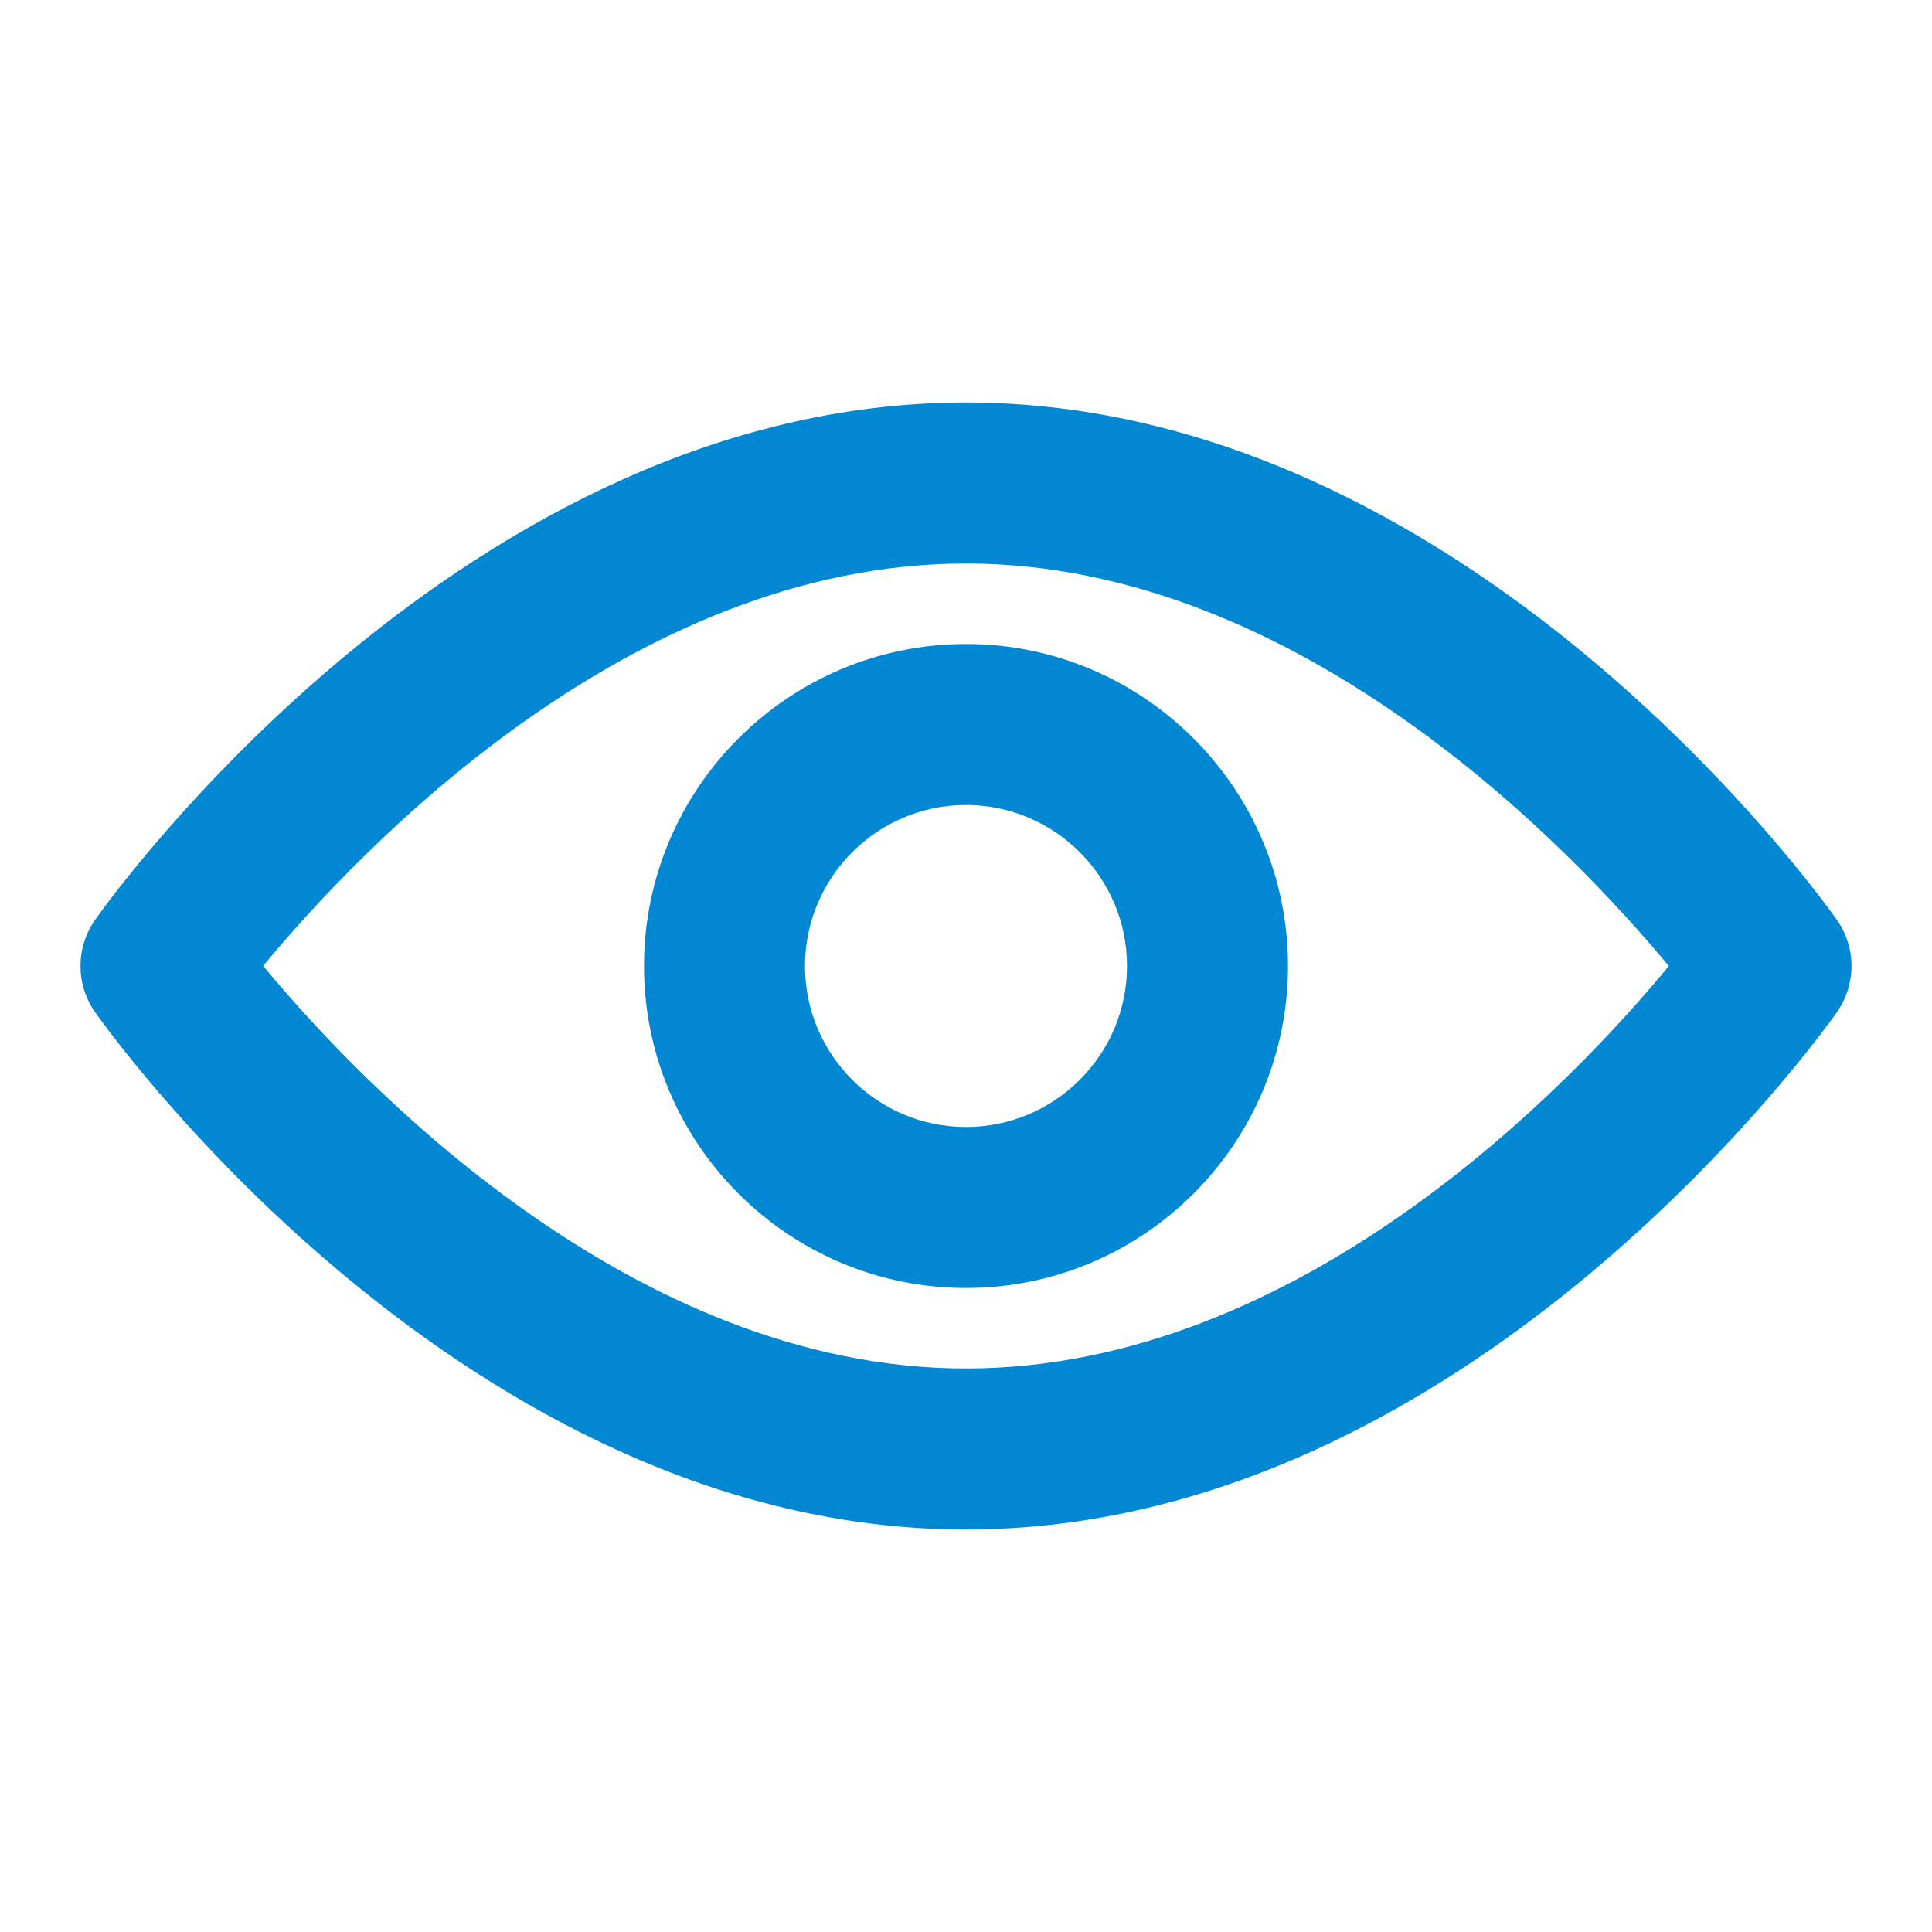
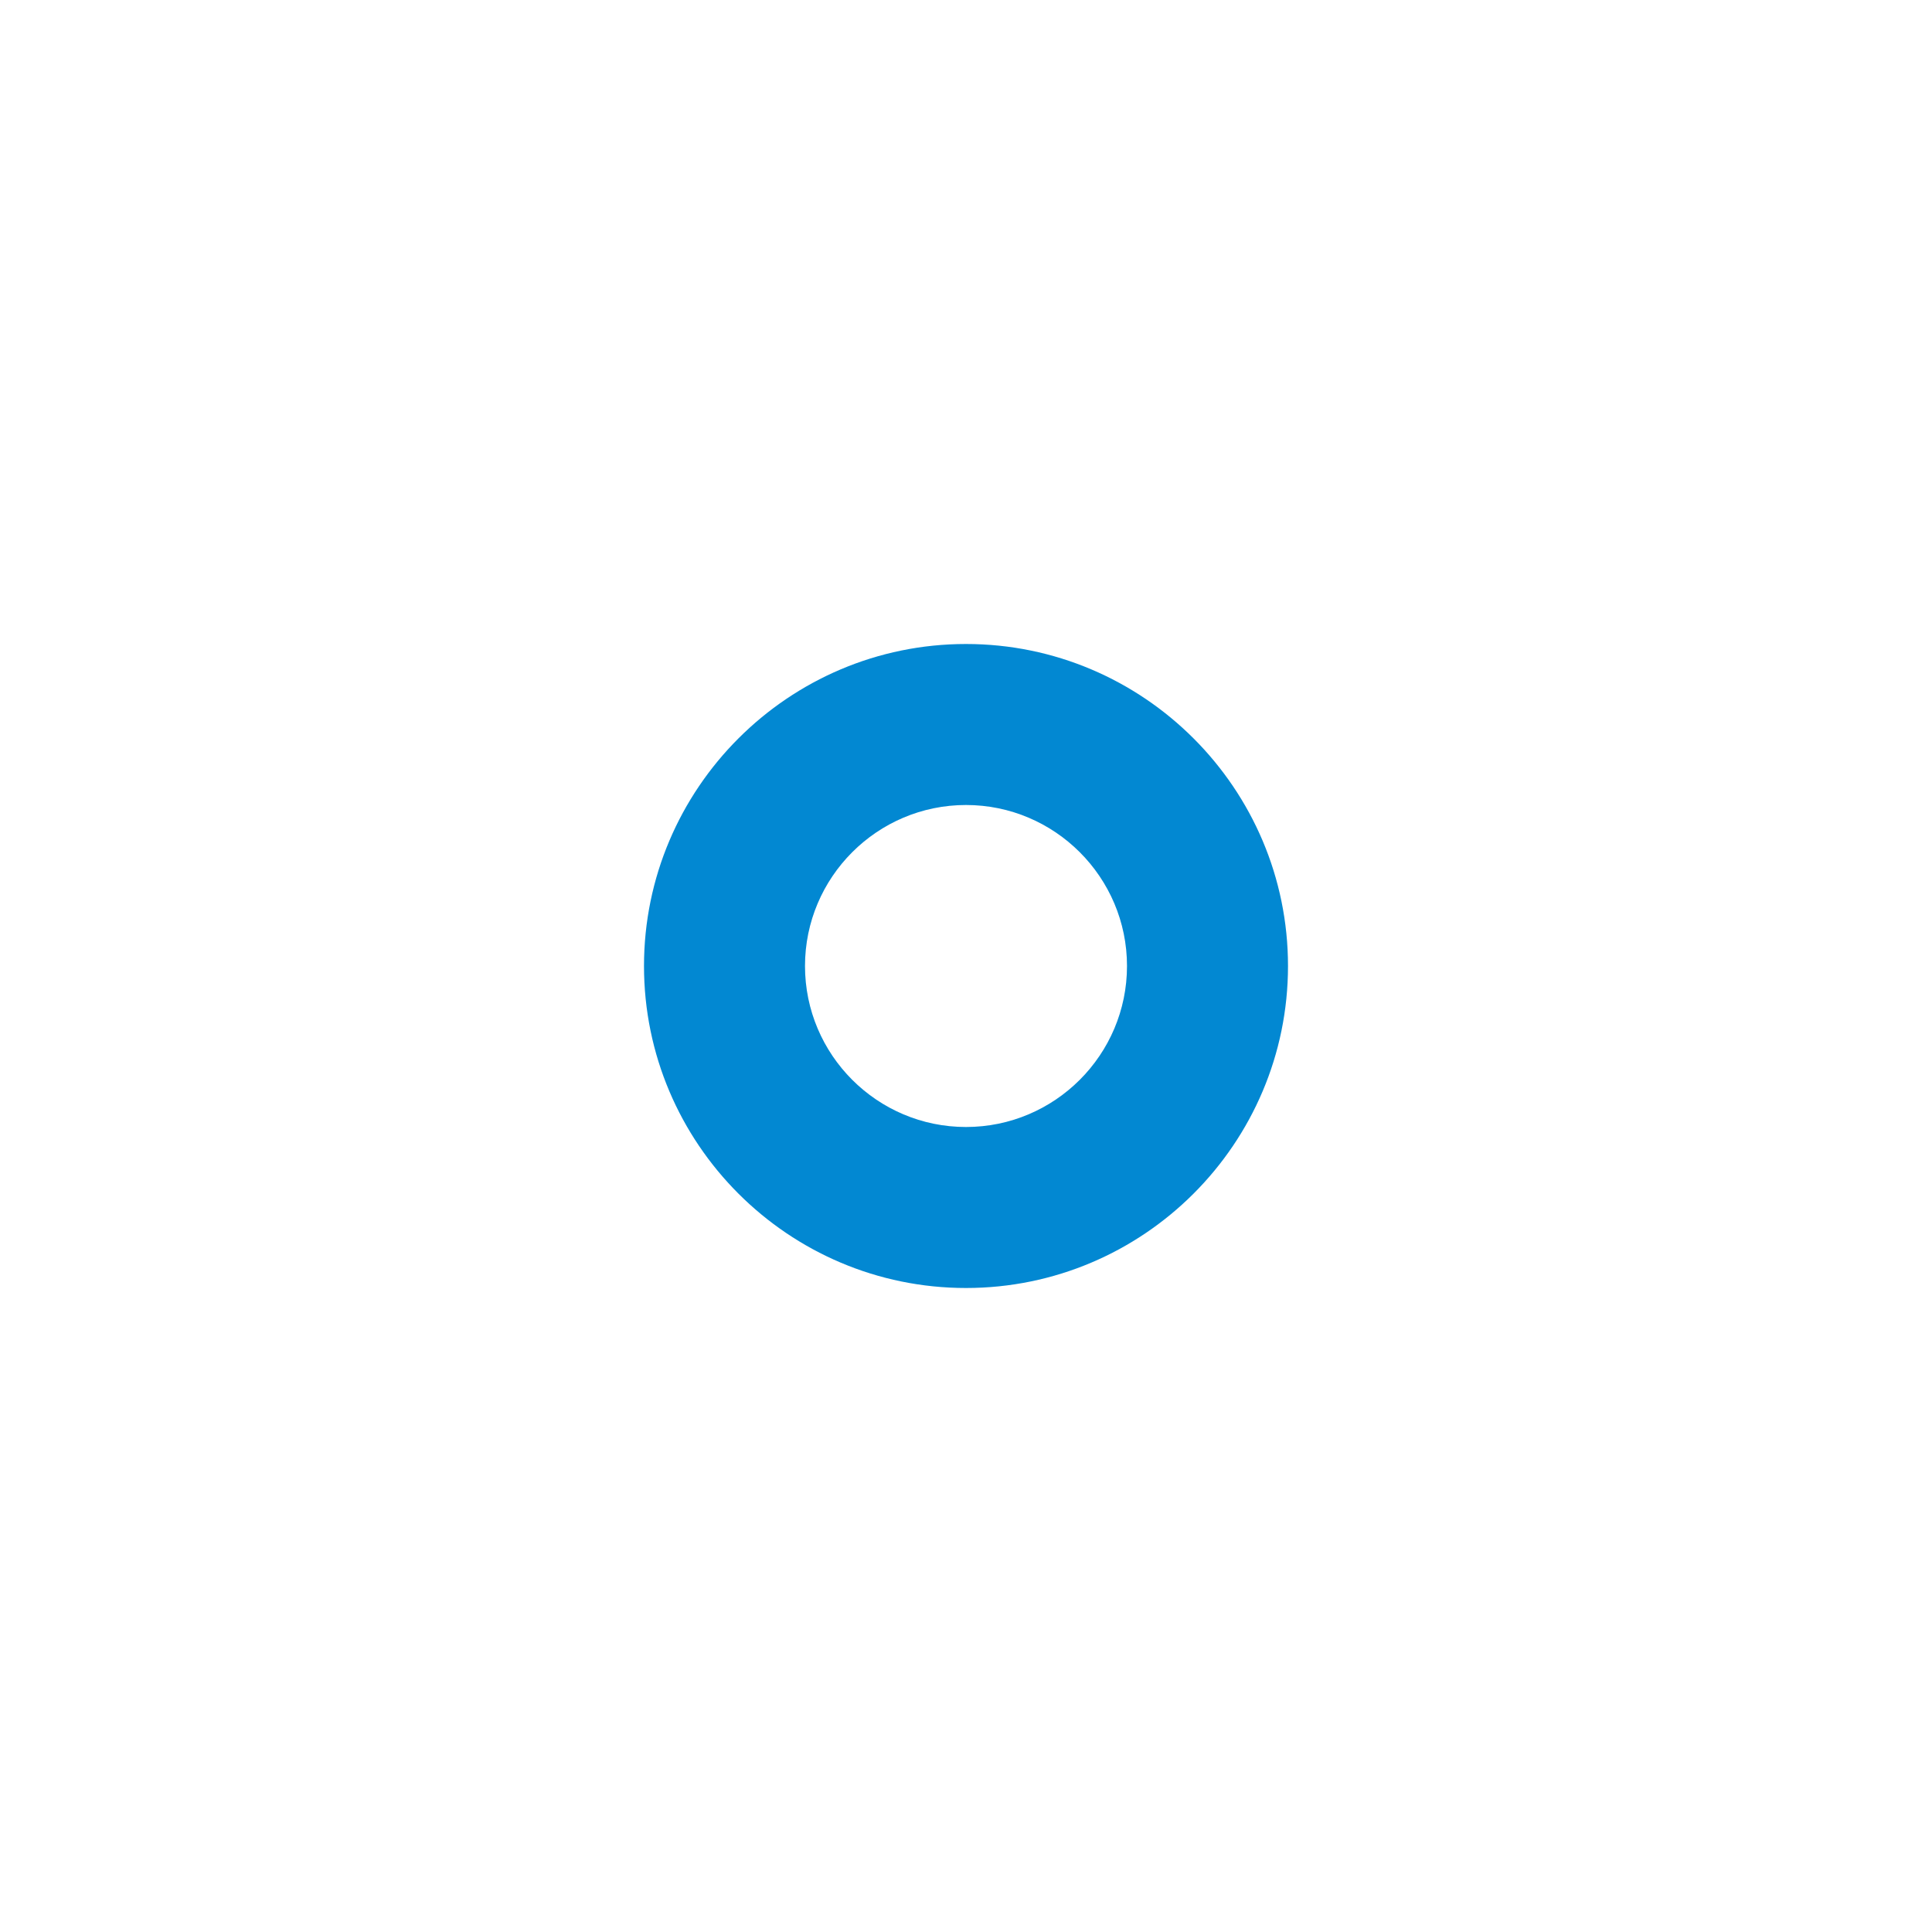
<svg xmlns="http://www.w3.org/2000/svg" width="24px" height="24px" viewBox="0 0 24 24" version="1.1">
  <title>visibility-on</title>
  <g id="Invisible-Visible" stroke="none" stroke-width="1" fill="none" fill-rule="evenodd">
    <g id="FC2---Read-Only-Hidden" transform="translate(-454, -431)">
      <g id="visibility-on" transform="translate(454, 431)">
        <g id="Frame_-_24px">
-           <rect id="Rectangle" x="0" y="0" width="24" height="24" />
-         </g>
+           </g>
        <g id="Line_Icons" transform="translate(1, 5)" fill="#0288D2" fill-rule="nonzero">
          <g id="Group">
-             <path d="M21.817,6.425 C21.633,6.162 17.222,0 11,0 C4.778,0 0.367,6.162 0.183,6.425 C-0.061,6.77 -0.061,7.231 0.183,7.576 C0.367,7.838 4.778,14 11,14 C17.222,14 21.633,7.838 21.817,7.576 C22.061,7.23 22.061,6.77 21.817,6.425 Z M11,12 C6.834,12 3.451,8.425 2.269,6.999 C3.448,5.573 6.82,2 11,2 C15.166,2 18.549,5.576 19.731,7.001 C18.552,8.428 15.18,12 11,12 Z" id="Shape" />
            <path d="M11,3 C8.794,3 7,4.795 7,7 C7,9.206 8.794,11 11,11 C13.206,11 15,9.206 15,7 C15,4.795 13.206,3 11,3 Z M11,9 C9.897,9 9,8.103 9,7 C9,5.898 9.897,5 11,5 C12.103,5 13,5.898 13,7 C13,8.103 12.103,9 11,9 Z" id="Shape" />
          </g>
        </g>
      </g>
    </g>
  </g>
</svg>